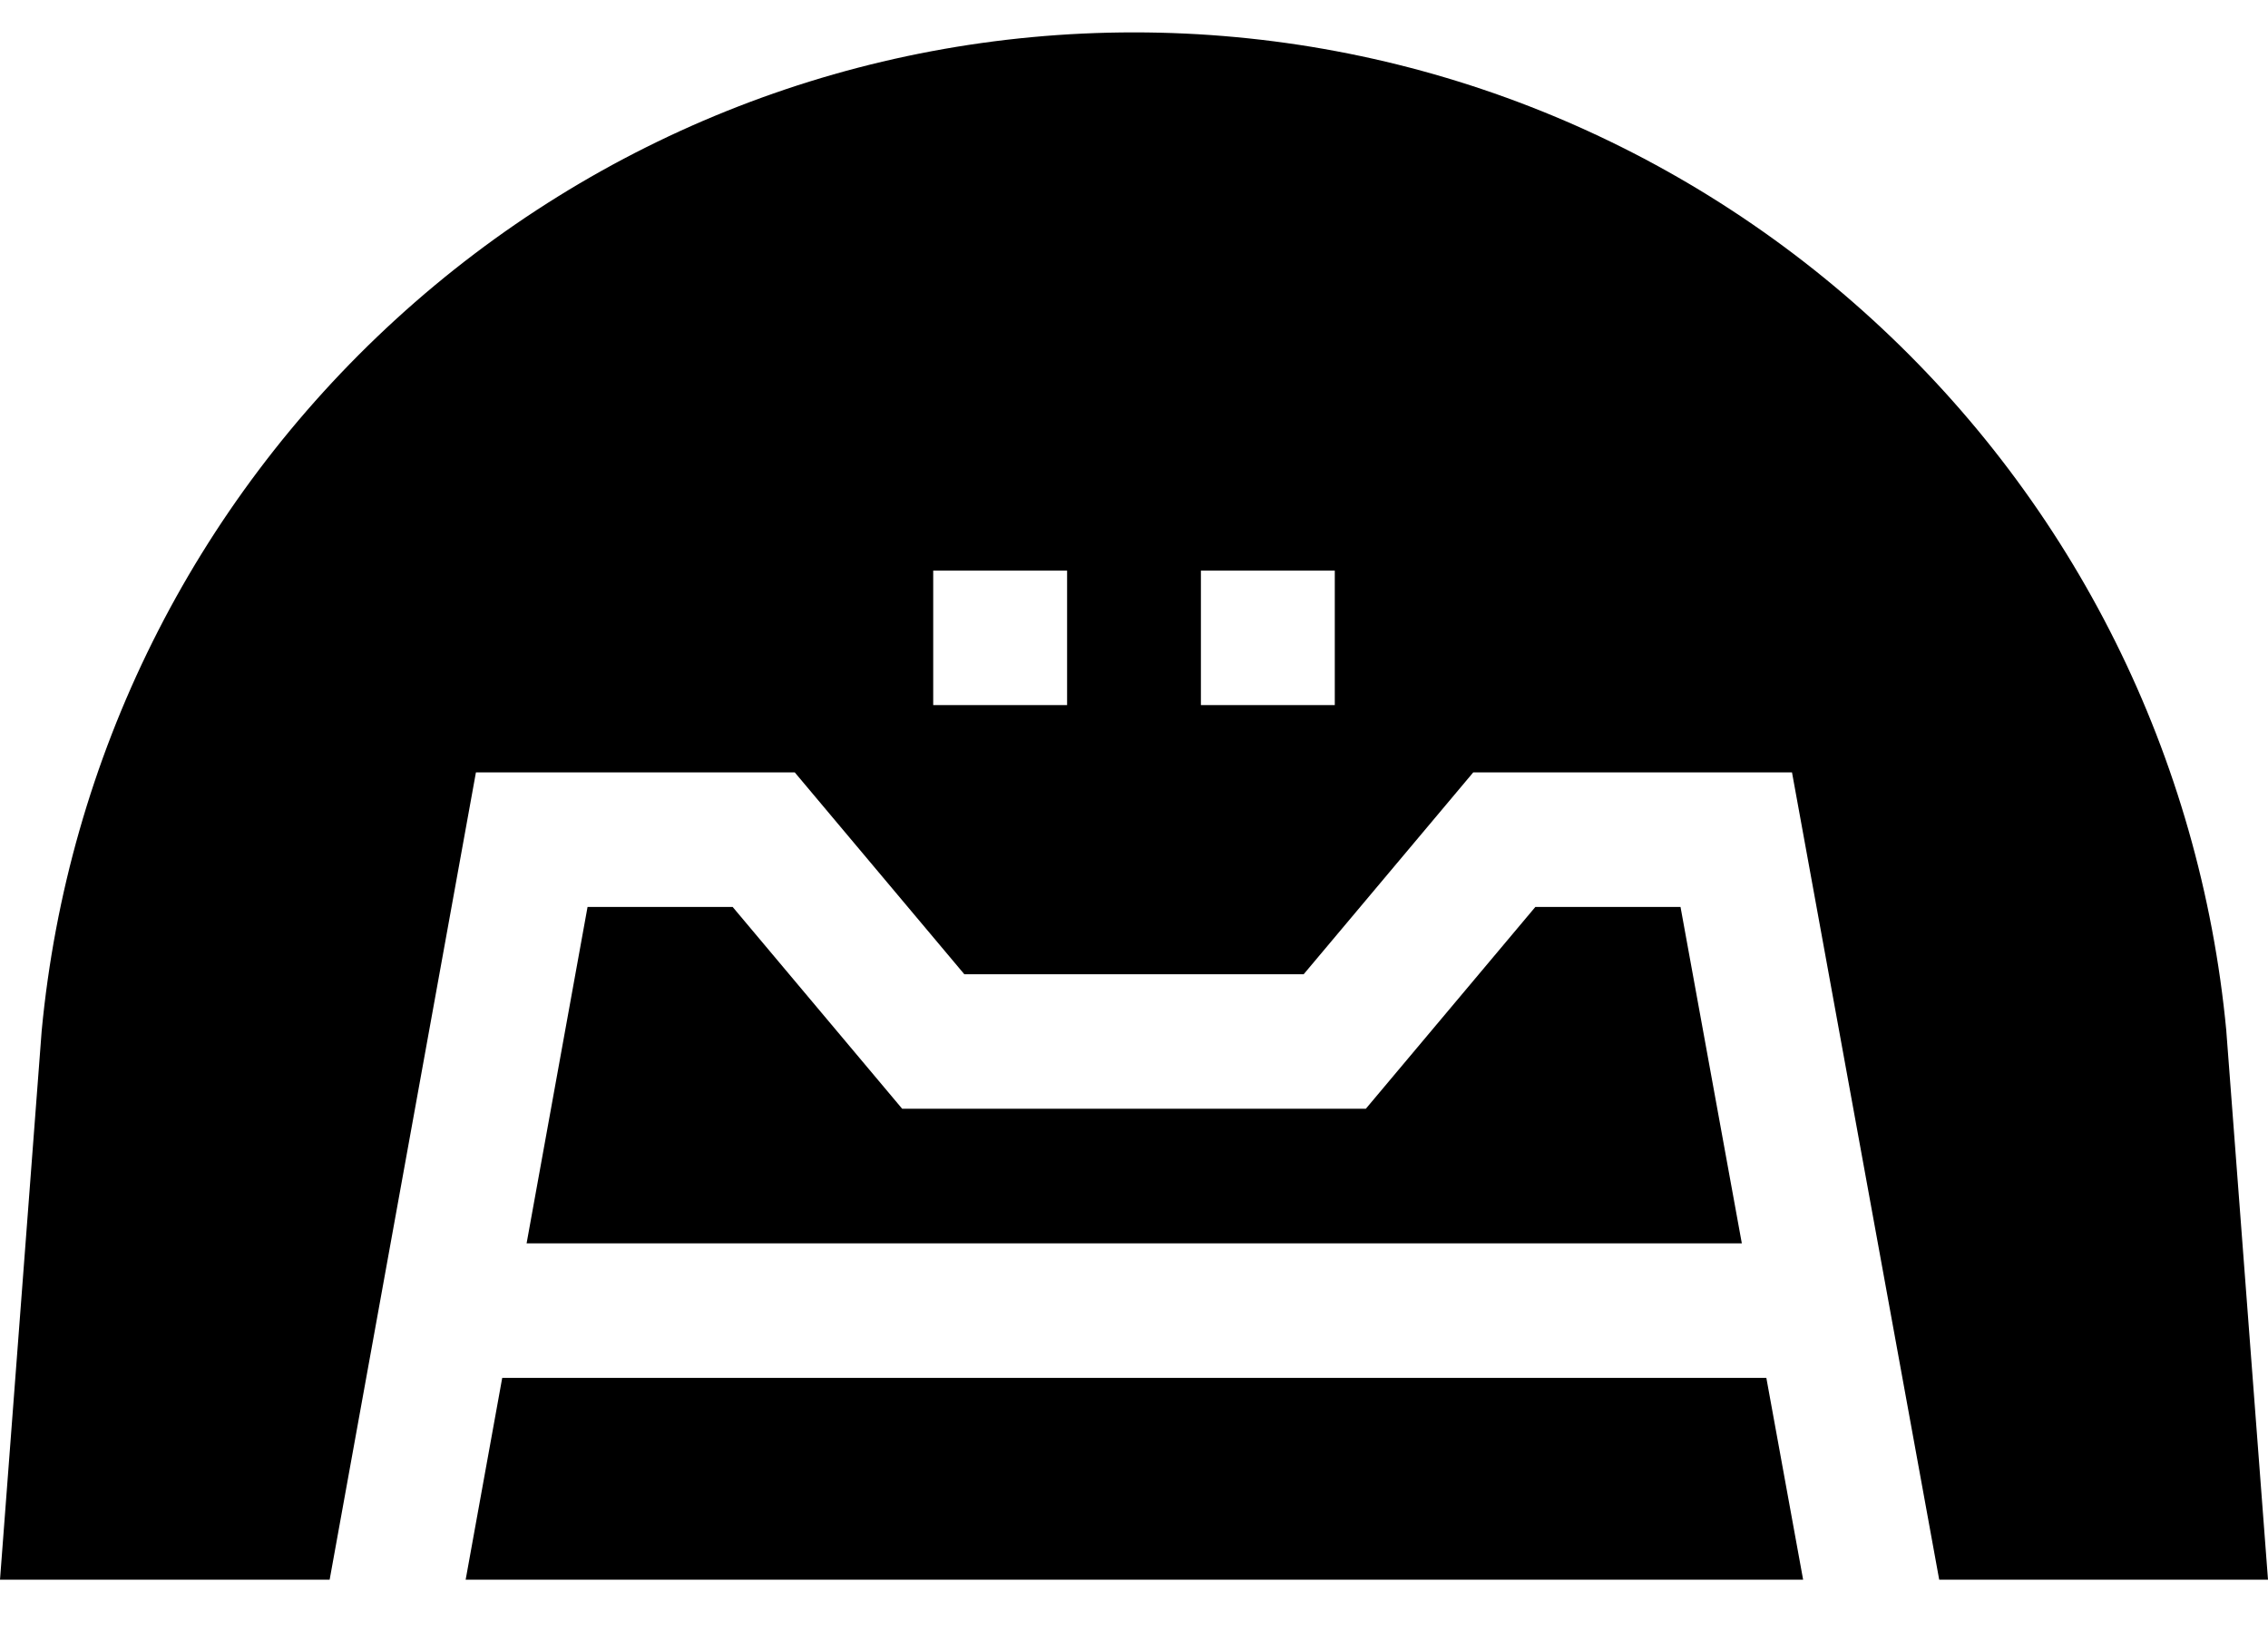
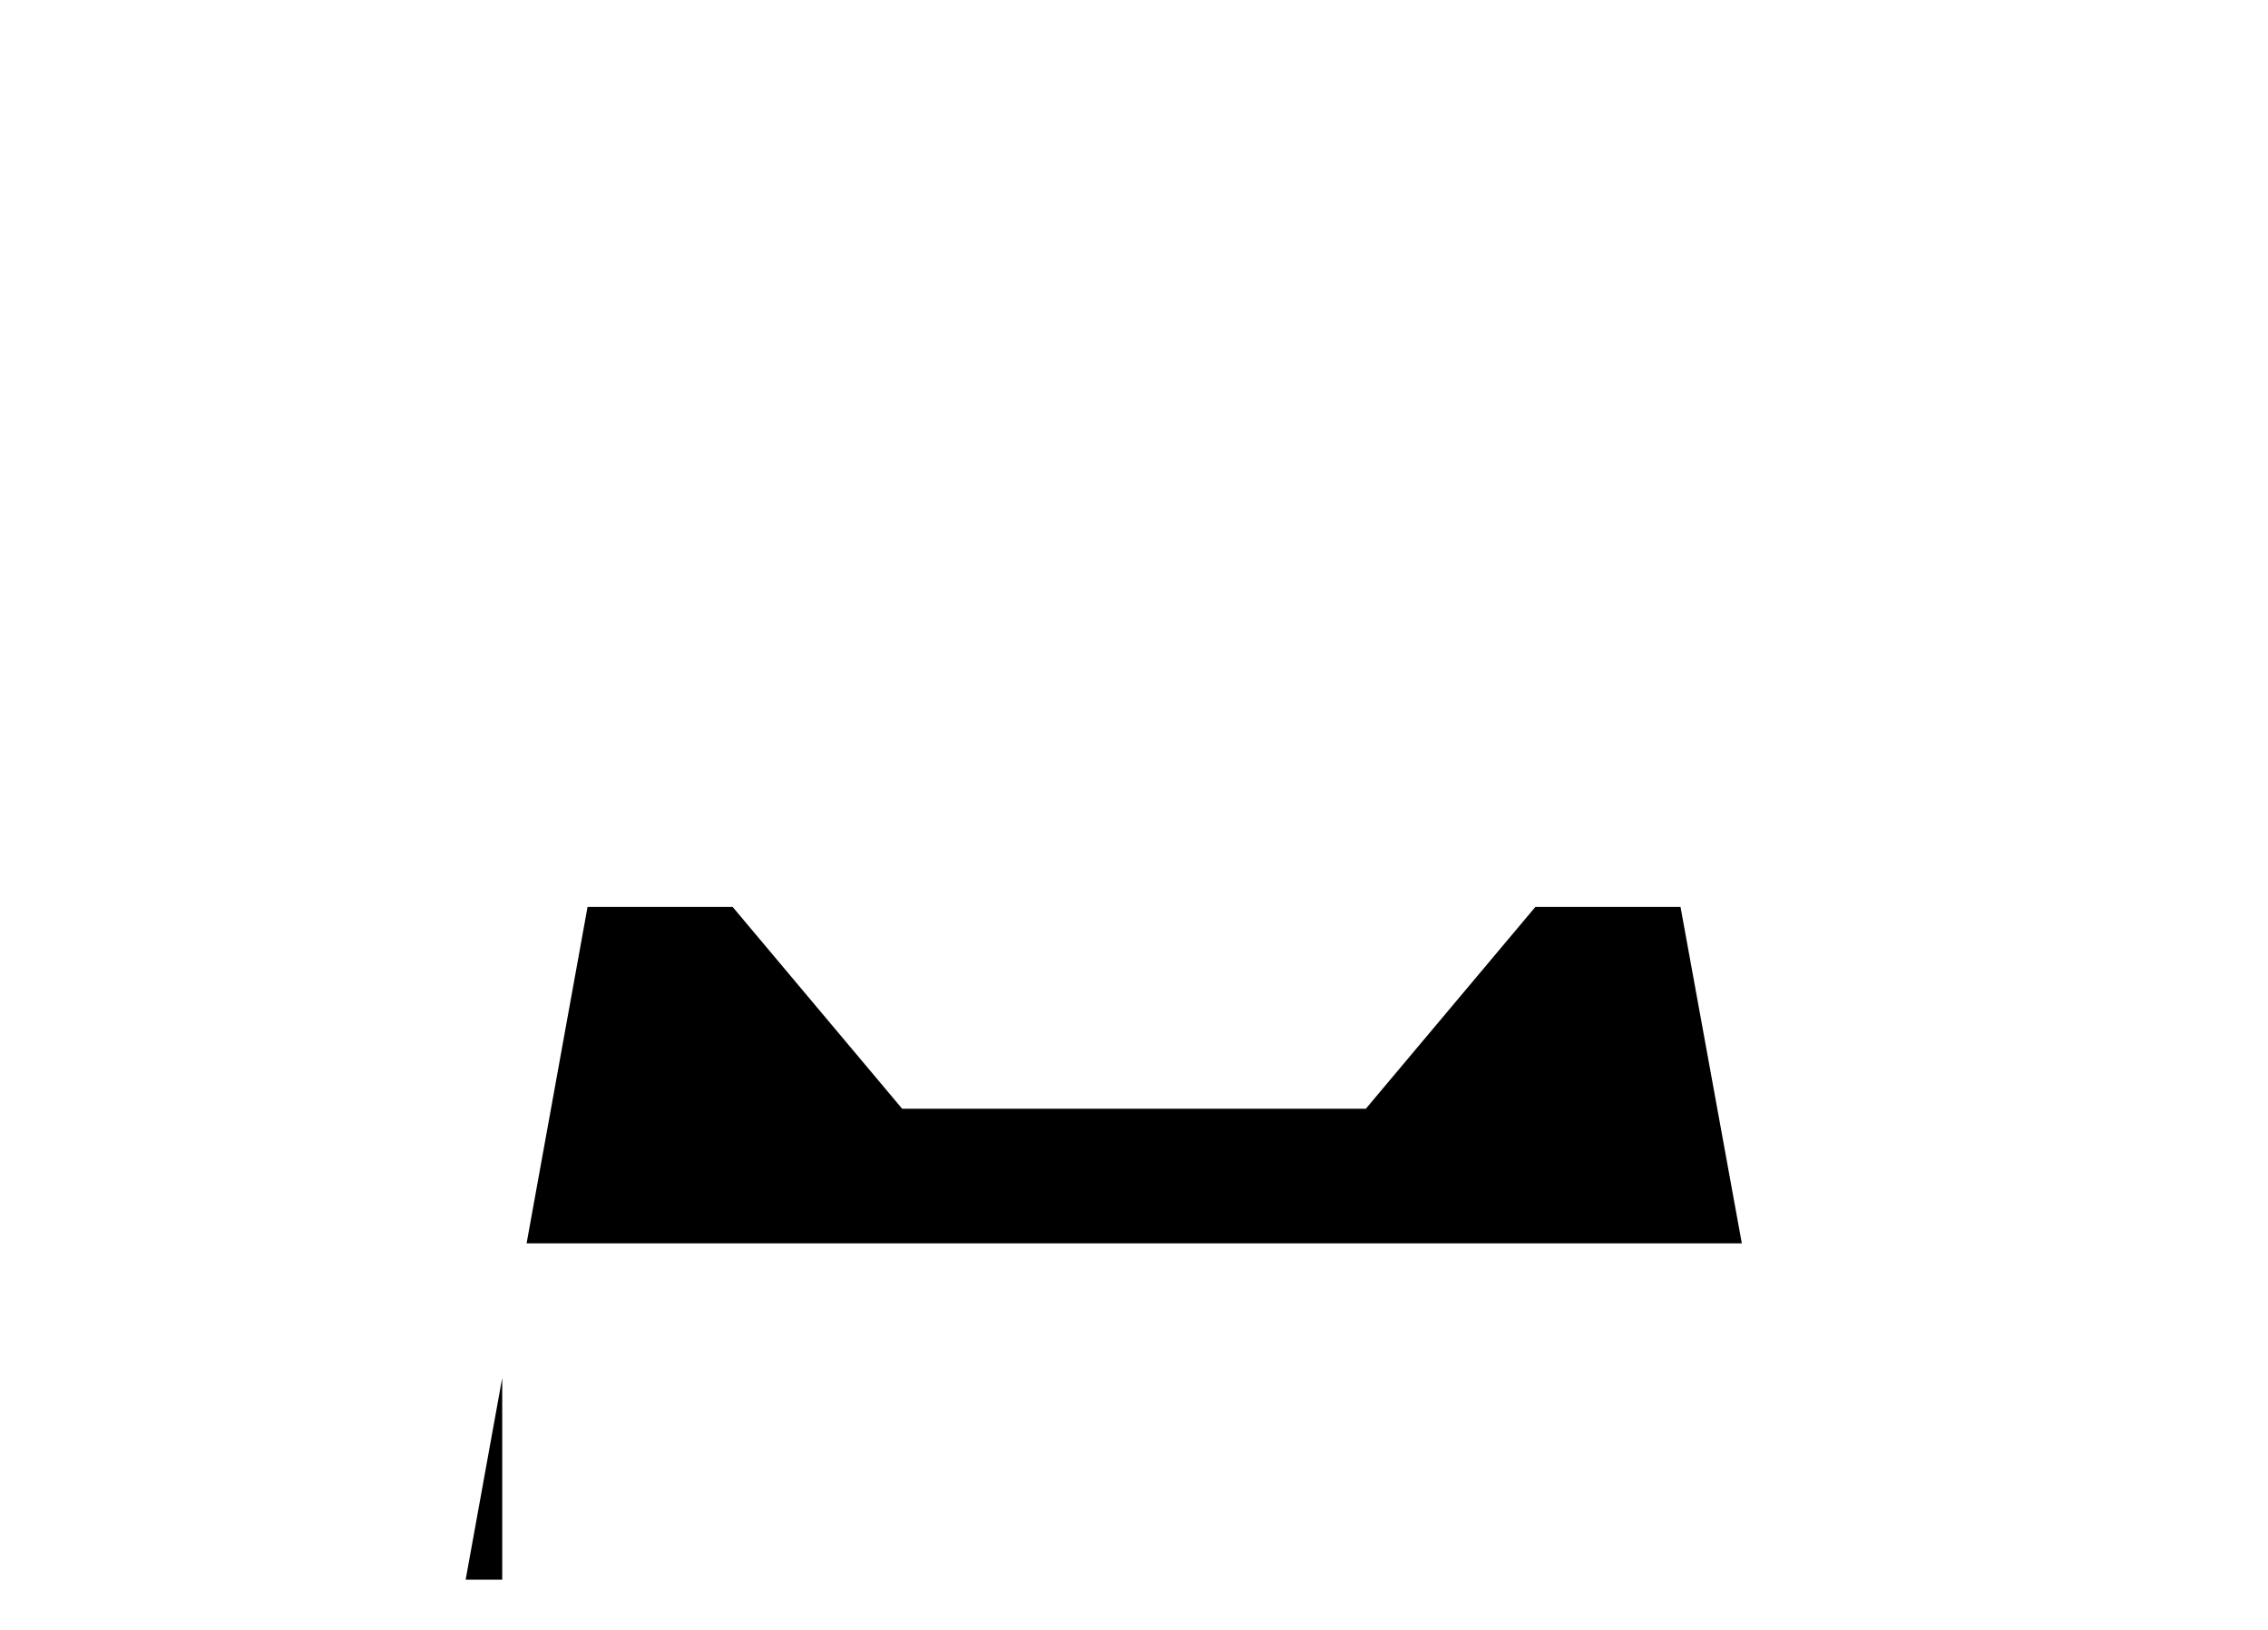
<svg xmlns="http://www.w3.org/2000/svg" width="32" height="23" viewBox="0 0 32 23" fill="none">
  <g clip-path="url(#clip0_1425_4399)">
-     <path d="M31.413 14.565L31.412 14.547C31.046 10.683 29.271 7.117 26.415 4.506C23.559 1.895 19.86 0.457 16 0.457C12.14 0.457 8.441 1.895 5.585 4.506C2.729 7.117 0.954 10.683 0.588 14.547L0 22.292H4.651L6.715 10.9H11.214L13.606 13.748H18.394L20.786 10.9H25.284L27.361 22.292H32L31.413 14.565ZM15.056 9.95H13.167V8.052H15.056V9.95ZM18.833 9.95H16.944V8.052H18.833V9.95Z" fill="black" />
-     <path d="M21.663 12.798L19.271 15.646H12.729L10.337 12.798H8.29L7.43 17.545H24.576L23.711 12.798H21.663ZM7.086 19.444L6.57 22.292H25.441L24.922 19.444H7.086Z" fill="black" />
+     <path d="M21.663 12.798L19.271 15.646H12.729L10.337 12.798H8.29L7.43 17.545H24.576L23.711 12.798H21.663ZM7.086 19.444L6.57 22.292H25.441H7.086Z" fill="black" />
  </g>
  <defs>
    <clipPath id="clip0_1425_4399">
      <rect width="32" height="23" fill="white" />
    </clipPath>
  </defs>
</svg>